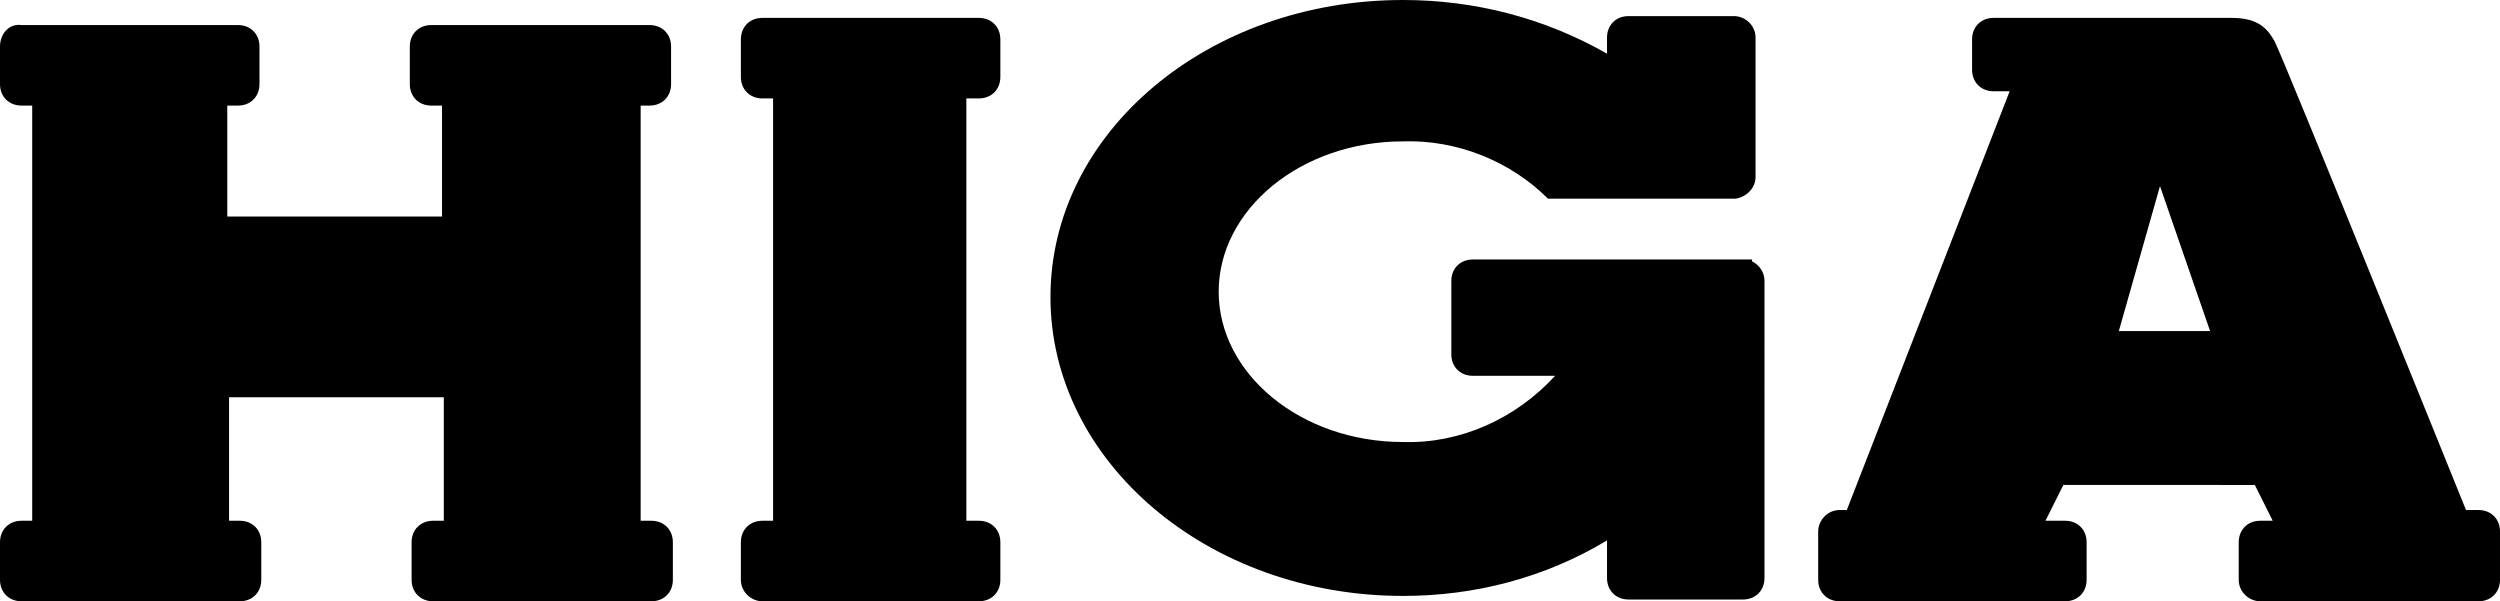
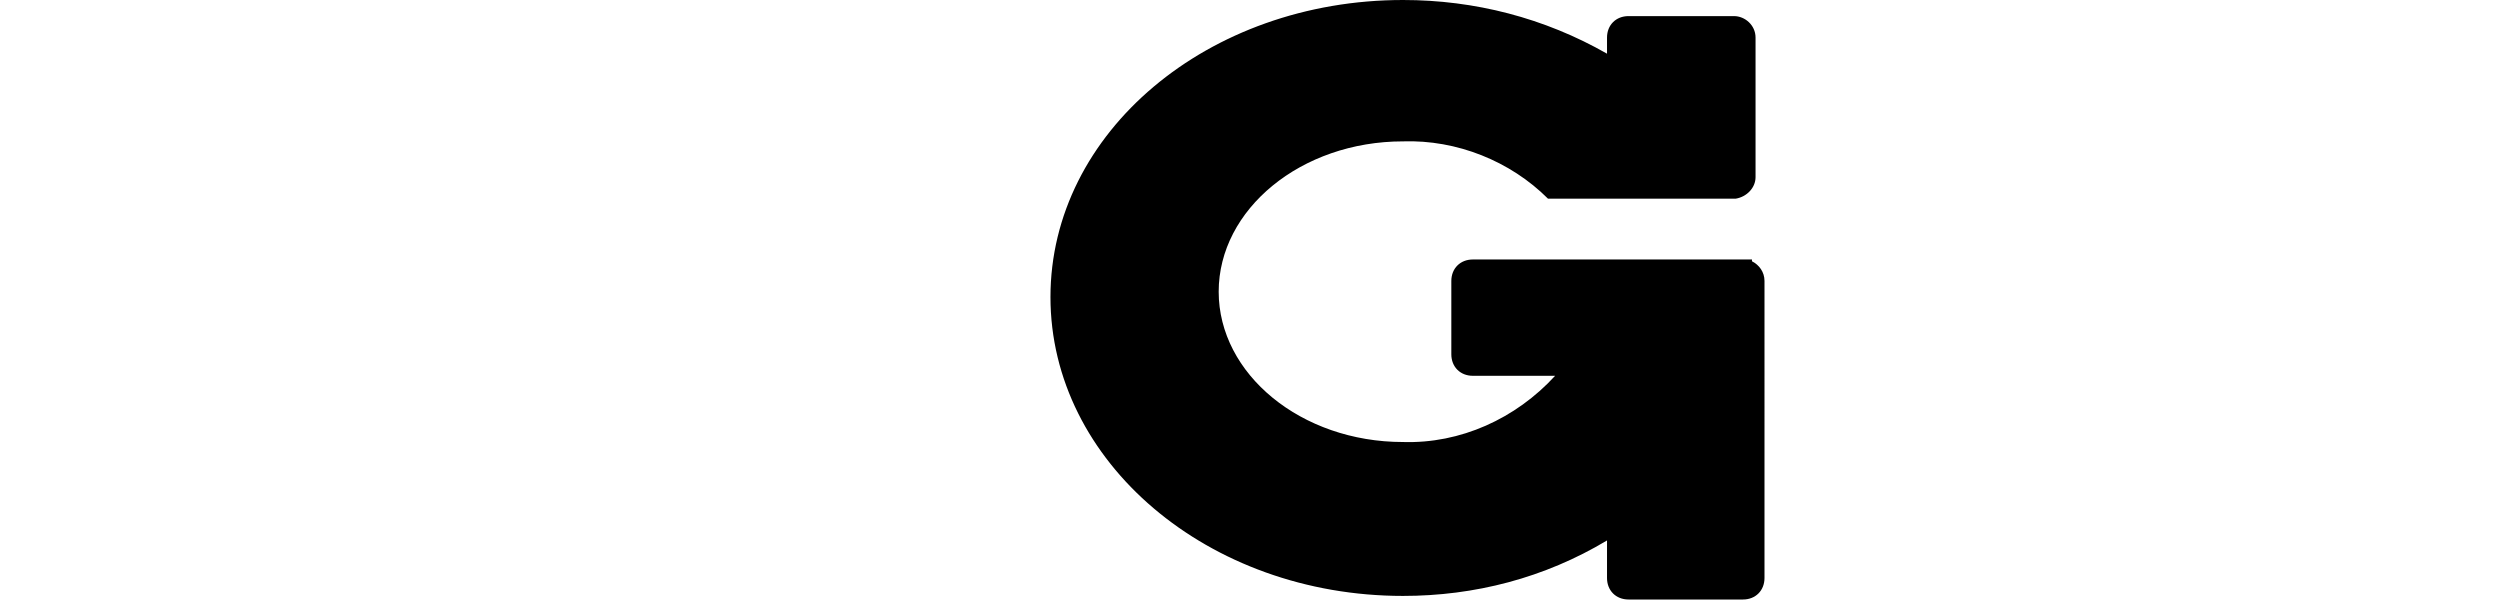
<svg xmlns="http://www.w3.org/2000/svg" version="1.1" id="レイヤー_1" x="0px" y="0px" viewBox="0 0 139.7 33.6" style="enable-background:new 0 0 139.7 33.6;" xml:space="preserve">
  <title>higa_logo</title>
  <g id="_グループ_">
-     <path id="_パス_" d="M54.7,5.5c0.7,0,1.2-0.5,1.2-1.2l0,0V2.2c0-0.7-0.5-1.2-1.2-1.2l0,0H42.6c-0.7,0-1.2,0.5-1.2,1.2v2.1   c0,0.7,0.5,1.2,1.2,1.2c0,0,0,0,0,0h0.6v23.6h-0.6c-0.7,0-1.2,0.5-1.2,1.2v2.1c0,0.7,0.6,1.2,1.2,1.2h12.1c0.7,0,1.2-0.5,1.2-1.2   l0,0v-2.1c0-0.7-0.5-1.2-1.2-1.2l0,0H54V5.5H54.7z" />
-     <path id="_パス_2" d="M36.3,5.9c0.7,0,1.2-0.5,1.2-1.2l0,0V2.6c0-0.7-0.5-1.2-1.2-1.2l0,0H24.1c-0.7,0-1.2,0.5-1.2,1.2l0,0v2.1   c0,0.7,0.5,1.2,1.2,1.2l0,0h0.6v6.2h-12V5.9h0.6c0.7,0,1.2-0.5,1.2-1.2l0,0V2.6c0-0.7-0.5-1.2-1.2-1.2c0,0,0,0,0,0H1.2   C0.5,1.3,0,1.9,0,2.6l0,0v2.1c0,0.7,0.5,1.2,1.2,1.2c0,0,0,0,0,0h0.6v23.2H1.2c-0.7,0-1.2,0.5-1.2,1.2l0,0v2.1   c0,0.7,0.5,1.2,1.2,1.2c0,0,0,0,0,0h12.2c0.7,0,1.2-0.5,1.2-1.2l0,0v-2.1c0-0.7-0.5-1.2-1.2-1.2c0,0,0,0,0,0h-0.6v-6.9h12v6.9h-0.6   c-0.7,0-1.2,0.5-1.2,1.2l0,0v2.1c0,0.7,0.5,1.2,1.2,1.2l0,0h12.2c0.7,0,1.2-0.5,1.2-1.2l0,0v-2.1c0-0.7-0.5-1.2-1.2-1.2l0,0h-0.6   V5.9H36.3z" />
    <path id="_パス_3" d="M97.9,14.6c0,0,0-0.1,0-0.1H82.3c-0.7,0-1.2,0.5-1.2,1.2l0,0v4.1c0,0.7,0.5,1.2,1.2,1.2l0,0h4.6   c-2.2,2.4-5.3,3.8-8.5,3.7c-5.7,0-10.3-3.8-10.3-8.4s4.6-8.4,10.3-8.4c3-0.1,6,1.1,8.1,3.2H97c0.6-0.1,1.1-0.6,1.1-1.2V2.1   c0-0.7-0.6-1.2-1.2-1.2H91c-0.7,0-1.2,0.5-1.2,1.2V3C86.3,1,82.4,0,78.4,0C67.5,0,58.7,7.4,58.7,16.6s8.8,16.7,19.7,16.7   c4,0,7.9-1,11.4-3.1v2.1c0,0.7,0.5,1.2,1.2,1.2l0,0h6.4c0.7,0,1.2-0.5,1.2-1.2l0,0V15.7C98.6,15.2,98.3,14.8,97.9,14.6z" />
-     <path id="_複合パス_" d="M138.5,28.5h-0.7c0,0-10.3-25.5-10.7-26.2s-0.9-1.3-2.4-1.3h-13.3c-0.7,0-1.2,0.5-1.2,1.2v1.7   c0,0.7,0.5,1.2,1.2,1.2l0,0h0.9l-9.1,23.4h-0.4c-0.7,0-1.2,0.6-1.2,1.2v2.7c0,0.7,0.5,1.2,1.2,1.2h12.6c0.7,0,1.2-0.5,1.2-1.2l0,0   v-2.1c0-0.7-0.5-1.2-1.2-1.2l0,0h-1.1l1-2H126l1,2h-0.7c-0.7,0-1.2,0.5-1.2,1.2v2.1c0,0.7,0.6,1.2,1.2,1.2h12.2   c0.7,0,1.2-0.5,1.2-1.2l0,0v-2.7C139.7,29,139.2,28.5,138.5,28.5z M123.5,18.5h-5.1l2.3-8.1L123.5,18.5z" />
  </g>
</svg>